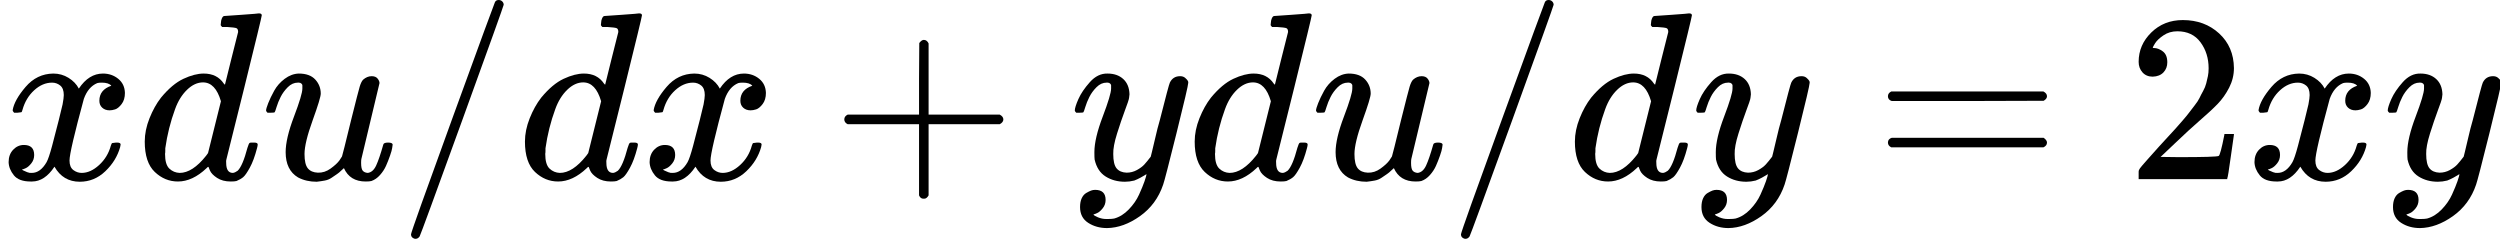
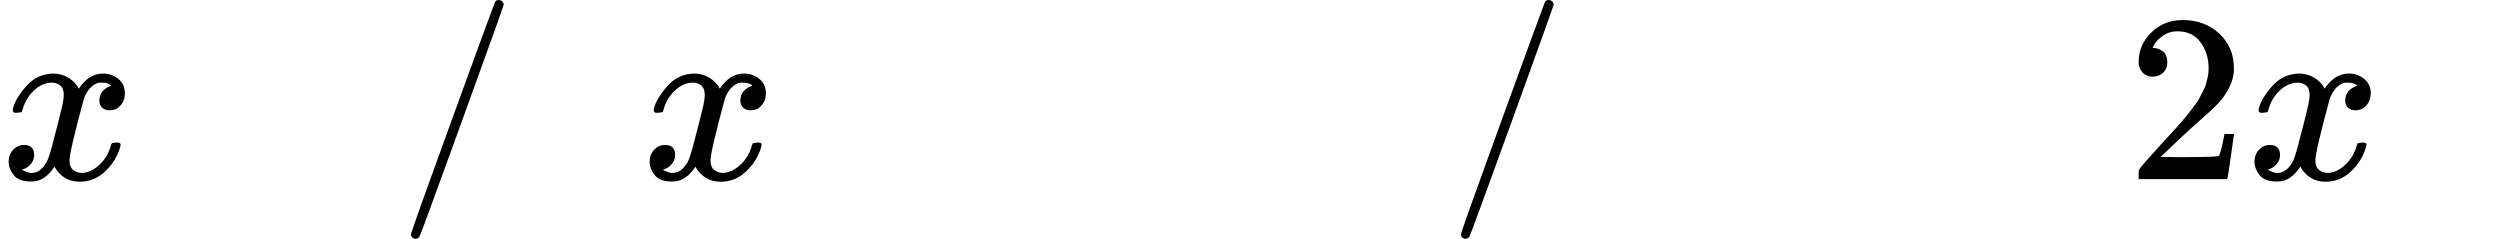
<svg xmlns="http://www.w3.org/2000/svg" xmlns:xlink="http://www.w3.org/1999/xlink" width="23.679ex" height="2.262ex" role="img" focusable="false" viewBox="0 -750 10466 1000" aria-hidden="true" style="vertical-align: -0.566ex;">
  <defs>
    <path id="MJX-329-TEX-I-1D465" d="M52 289Q59 331 106 386T222 442Q257 442 286 424T329 379Q371 442 430 442Q467 442 494 420T522 361Q522 332 508 314T481 292T458 288Q439 288 427 299T415 328Q415 374 465 391Q454 404 425 404Q412 404 406 402Q368 386 350 336Q290 115 290 78Q290 50 306 38T341 26Q378 26 414 59T463 140Q466 150 469 151T485 153H489Q504 153 504 145Q504 144 502 134Q486 77 440 33T333 -11Q263 -11 227 52Q186 -10 133 -10H127Q78 -10 57 16T35 71Q35 103 54 123T99 143Q142 143 142 101Q142 81 130 66T107 46T94 41L91 40Q91 39 97 36T113 29T132 26Q168 26 194 71Q203 87 217 139T245 247T261 313Q266 340 266 352Q266 380 251 392T217 404Q177 404 142 372T93 290Q91 281 88 280T72 278H58Q52 284 52 289Z" />
-     <path id="MJX-329-TEX-I-1D451" d="M366 683Q367 683 438 688T511 694Q523 694 523 686Q523 679 450 384T375 83T374 68Q374 26 402 26Q411 27 422 35Q443 55 463 131Q469 151 473 152Q475 153 483 153H487H491Q506 153 506 145Q506 140 503 129Q490 79 473 48T445 8T417 -8Q409 -10 393 -10Q359 -10 336 5T306 36L300 51Q299 52 296 50Q294 48 292 46Q233 -10 172 -10Q117 -10 75 30T33 157Q33 205 53 255T101 341Q148 398 195 420T280 442Q336 442 364 400Q369 394 369 396Q370 400 396 505T424 616Q424 629 417 632T378 637H357Q351 643 351 645T353 664Q358 683 366 683ZM352 326Q329 405 277 405Q242 405 210 374T160 293Q131 214 119 129Q119 126 119 118T118 106Q118 61 136 44T179 26Q233 26 290 98L298 109L352 326Z" />
-     <path id="MJX-329-TEX-I-1D462" d="M21 287Q21 295 30 318T55 370T99 420T158 442Q204 442 227 417T250 358Q250 340 216 246T182 105Q182 62 196 45T238 27T291 44T328 78L339 95Q341 99 377 247Q407 367 413 387T427 416Q444 431 463 431Q480 431 488 421T496 402L420 84Q419 79 419 68Q419 43 426 35T447 26Q469 29 482 57T512 145Q514 153 532 153Q551 153 551 144Q550 139 549 130T540 98T523 55T498 17T462 -8Q454 -10 438 -10Q372 -10 347 46Q345 45 336 36T318 21T296 6T267 -6T233 -11Q189 -11 155 7Q103 38 103 113Q103 170 138 262T173 379Q173 380 173 381Q173 390 173 393T169 400T158 404H154Q131 404 112 385T82 344T65 302T57 280Q55 278 41 278H27Q21 284 21 287Z" />
    <path id="MJX-329-TEX-N-2F" d="M423 750Q432 750 438 744T444 730Q444 725 271 248T92 -240Q85 -250 75 -250Q68 -250 62 -245T56 -231Q56 -221 230 257T407 740Q411 750 423 750Z" />
-     <path id="MJX-329-TEX-N-2B" d="M56 237T56 250T70 270H369V420L370 570Q380 583 389 583Q402 583 409 568V270H707Q722 262 722 250T707 230H409V-68Q401 -82 391 -82H389H387Q375 -82 369 -68V230H70Q56 237 56 250Z" />
-     <path id="MJX-329-TEX-I-1D466" d="M21 287Q21 301 36 335T84 406T158 442Q199 442 224 419T250 355Q248 336 247 334Q247 331 231 288T198 191T182 105Q182 62 196 45T238 27Q261 27 281 38T312 61T339 94Q339 95 344 114T358 173T377 247Q415 397 419 404Q432 431 462 431Q475 431 483 424T494 412T496 403Q496 390 447 193T391 -23Q363 -106 294 -155T156 -205Q111 -205 77 -183T43 -117Q43 -95 50 -80T69 -58T89 -48T106 -45Q150 -45 150 -87Q150 -107 138 -122T115 -142T102 -147L99 -148Q101 -153 118 -160T152 -167H160Q177 -167 186 -165Q219 -156 247 -127T290 -65T313 -9T321 21L315 17Q309 13 296 6T270 -6Q250 -11 231 -11Q185 -11 150 11T104 82Q103 89 103 113Q103 170 138 262T173 379Q173 380 173 381Q173 390 173 393T169 400T158 404H154Q131 404 112 385T82 344T65 302T57 280Q55 278 41 278H27Q21 284 21 287Z" />
-     <path id="MJX-329-TEX-N-3D" d="M56 347Q56 360 70 367H707Q722 359 722 347Q722 336 708 328L390 327H72Q56 332 56 347ZM56 153Q56 168 72 173H708Q722 163 722 153Q722 140 707 133H70Q56 140 56 153Z" />
    <path id="MJX-329-TEX-N-32" d="M109 429Q82 429 66 447T50 491Q50 562 103 614T235 666Q326 666 387 610T449 465Q449 422 429 383T381 315T301 241Q265 210 201 149L142 93L218 92Q375 92 385 97Q392 99 409 186V189H449V186Q448 183 436 95T421 3V0H50V19V31Q50 38 56 46T86 81Q115 113 136 137Q145 147 170 174T204 211T233 244T261 278T284 308T305 340T320 369T333 401T340 431T343 464Q343 527 309 573T212 619Q179 619 154 602T119 569T109 550Q109 549 114 549Q132 549 151 535T170 489Q170 464 154 447T109 429Z" />
  </defs>
  <g stroke="currentColor" fill="currentColor" stroke-width="0" transform="scale(1,-1)">
    <g data-mml-node="math">
      <g data-mml-node="mi">
        <use data-c="1D465" xlink:href="#MJX-329-TEX-I-1D465" />
      </g>
      <g data-mml-node="mi" transform="translate(572,0)">
        <use data-c="1D451" xlink:href="#MJX-329-TEX-I-1D451" />
      </g>
      <g data-mml-node="mi" transform="translate(1092,0)">
        <use data-c="1D462" xlink:href="#MJX-329-TEX-I-1D462" />
      </g>
      <g data-mml-node="TeXAtom" data-mjx-texclass="ORD" transform="translate(1664,0)">
        <g data-mml-node="mo">
          <use data-c="2F" xlink:href="#MJX-329-TEX-N-2F" />
        </g>
      </g>
      <g data-mml-node="mi" transform="translate(2164,0)">
        <use data-c="1D451" xlink:href="#MJX-329-TEX-I-1D451" />
      </g>
      <g data-mml-node="mi" transform="translate(2684,0)">
        <use data-c="1D465" xlink:href="#MJX-329-TEX-I-1D465" />
      </g>
      <g data-mml-node="mo" transform="translate(3478.2,0)">
        <use data-c="2B" xlink:href="#MJX-329-TEX-N-2B" />
      </g>
      <g data-mml-node="mi" transform="translate(4478.4,0)">
        <use data-c="1D466" xlink:href="#MJX-329-TEX-I-1D466" />
      </g>
      <g data-mml-node="mi" transform="translate(4968.4,0)">
        <use data-c="1D451" xlink:href="#MJX-329-TEX-I-1D451" />
      </g>
      <g data-mml-node="mi" transform="translate(5488.4,0)">
        <use data-c="1D462" xlink:href="#MJX-329-TEX-I-1D462" />
      </g>
      <g data-mml-node="TeXAtom" data-mjx-texclass="ORD" transform="translate(6060.4,0)">
        <g data-mml-node="mo">
          <use data-c="2F" xlink:href="#MJX-329-TEX-N-2F" />
        </g>
      </g>
      <g data-mml-node="mi" transform="translate(6560.4,0)">
        <use data-c="1D451" xlink:href="#MJX-329-TEX-I-1D451" />
      </g>
      <g data-mml-node="mi" transform="translate(7080.4,0)">
        <use data-c="1D466" xlink:href="#MJX-329-TEX-I-1D466" />
      </g>
      <g data-mml-node="mo" transform="translate(7848.2,0)">
        <use data-c="3D" xlink:href="#MJX-329-TEX-N-3D" />
      </g>
      <g data-mml-node="mn" transform="translate(8904,0)">
        <use data-c="32" xlink:href="#MJX-329-TEX-N-32" />
      </g>
      <g data-mml-node="mi" transform="translate(9404,0)">
        <use data-c="1D465" xlink:href="#MJX-329-TEX-I-1D465" />
      </g>
      <g data-mml-node="mi" transform="translate(9976,0)">
        <use data-c="1D466" xlink:href="#MJX-329-TEX-I-1D466" />
      </g>
    </g>
  </g>
</svg>